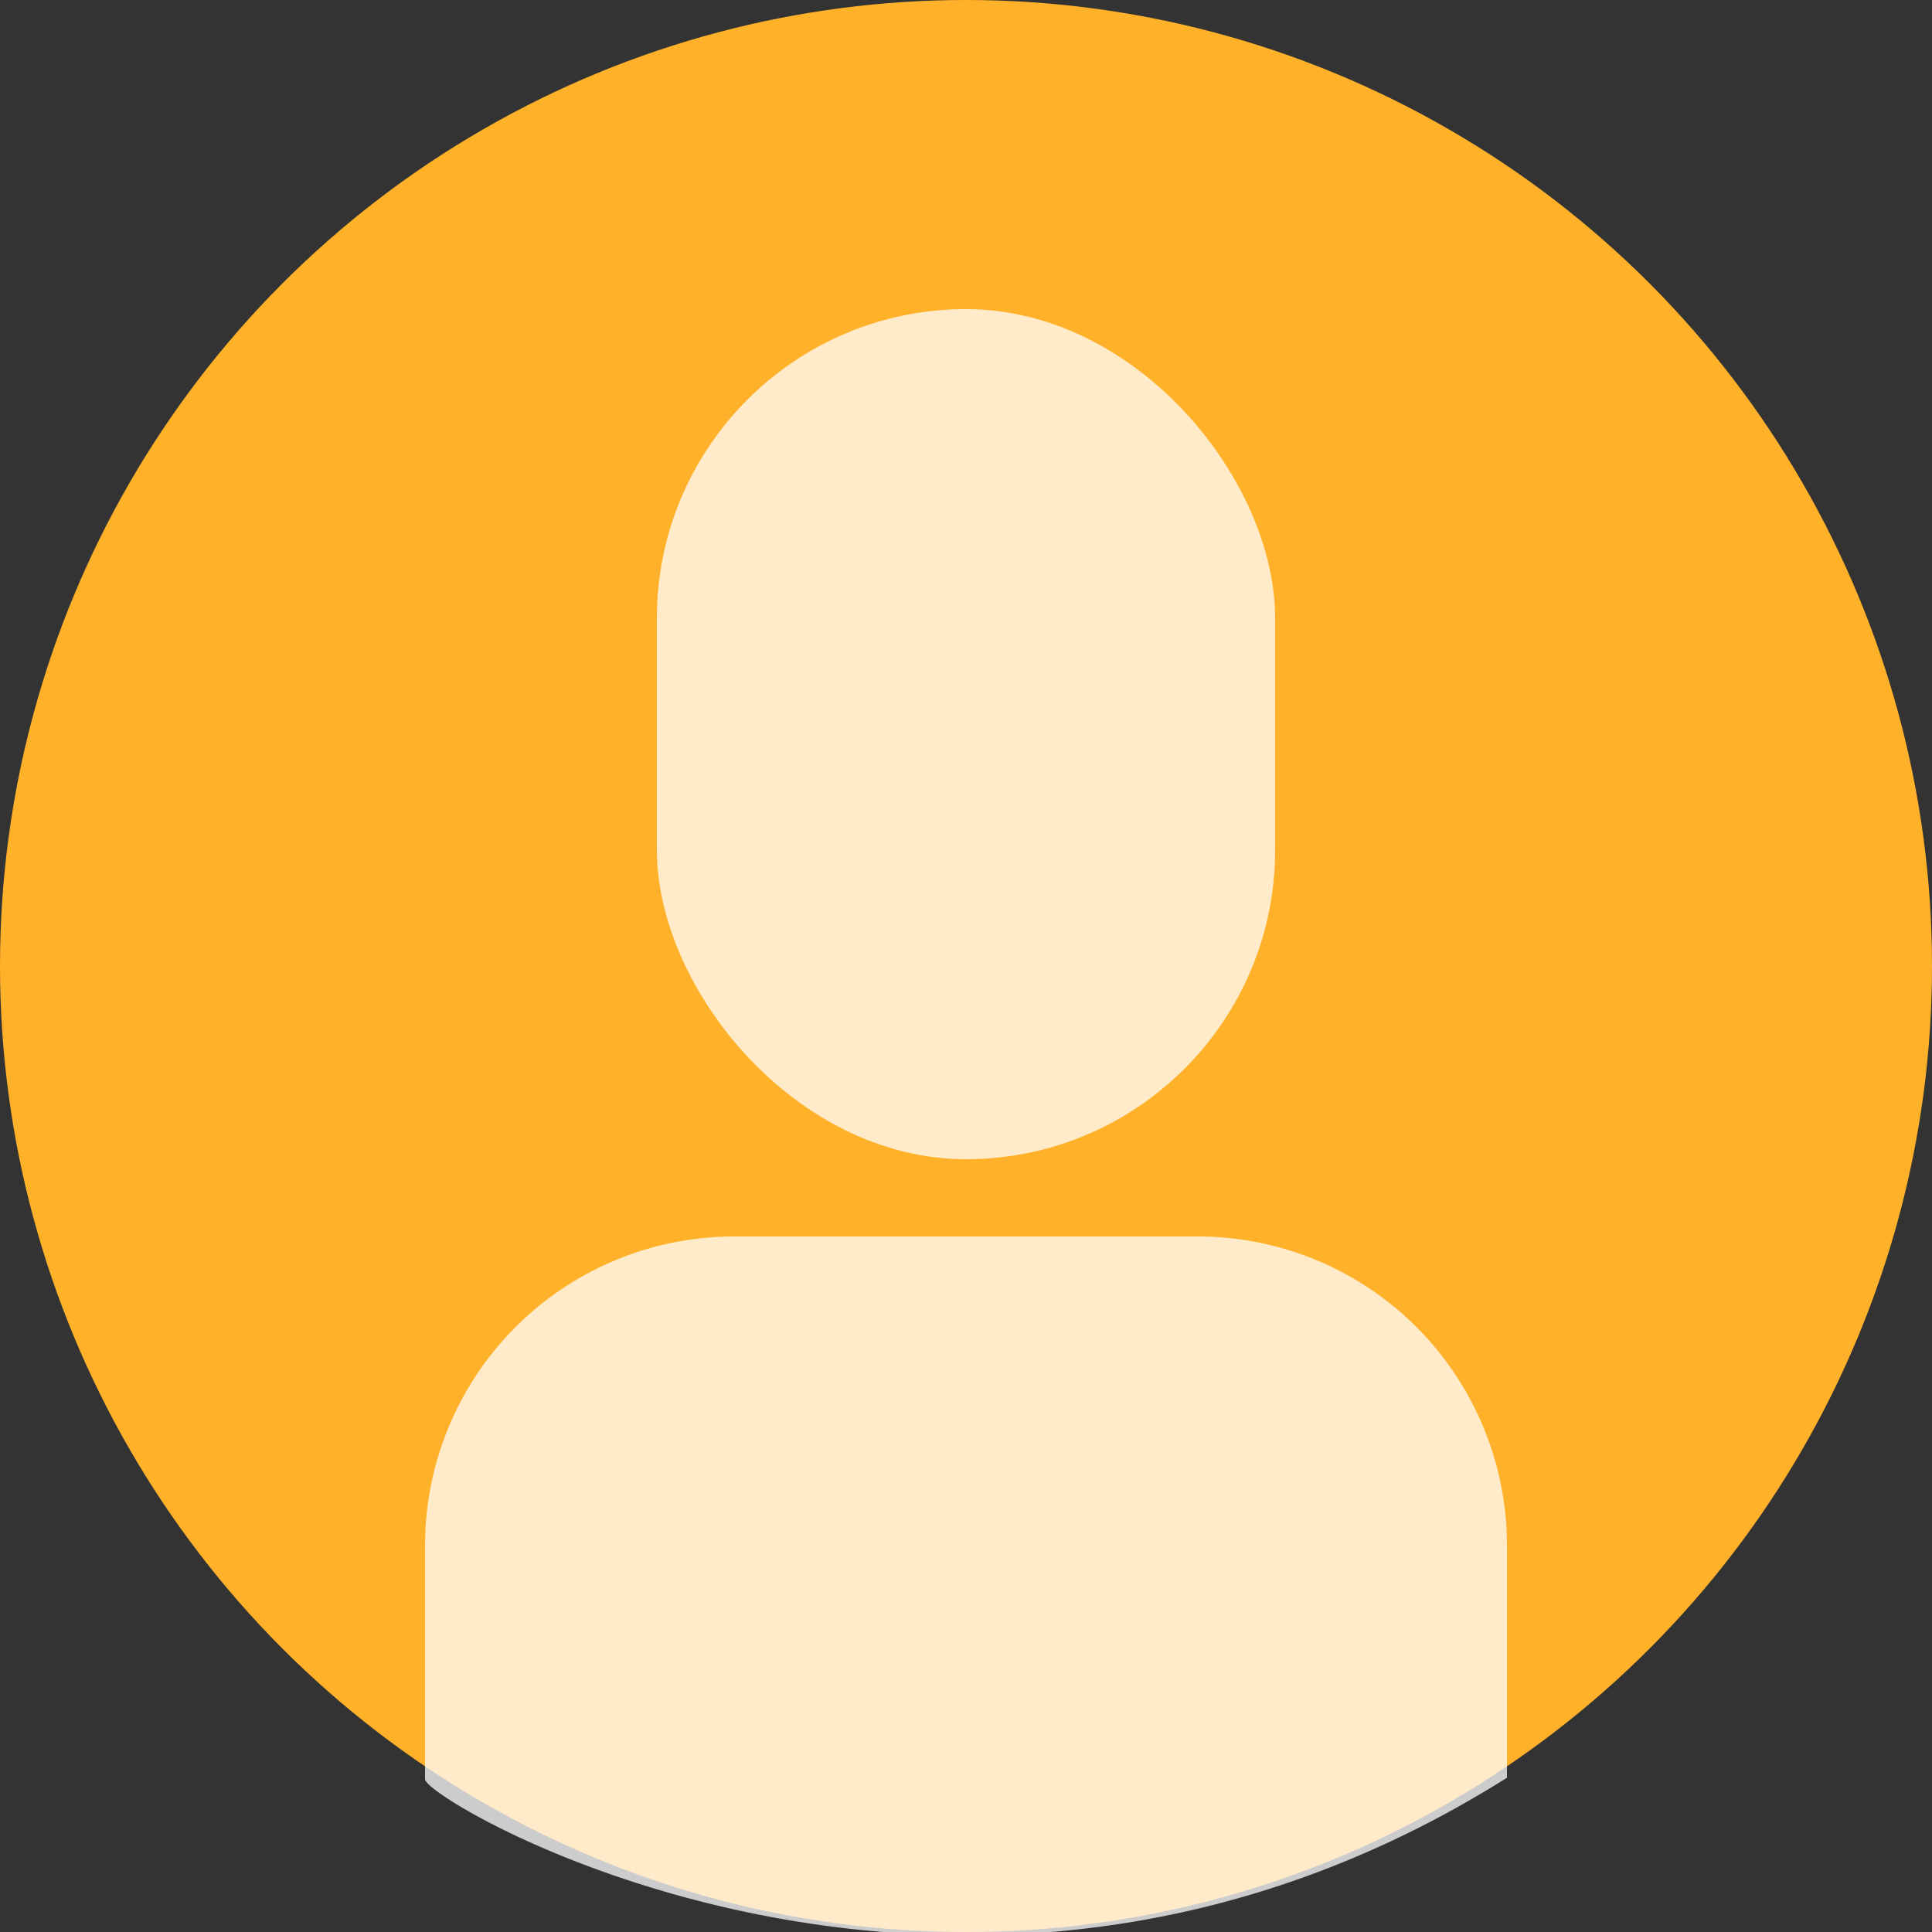
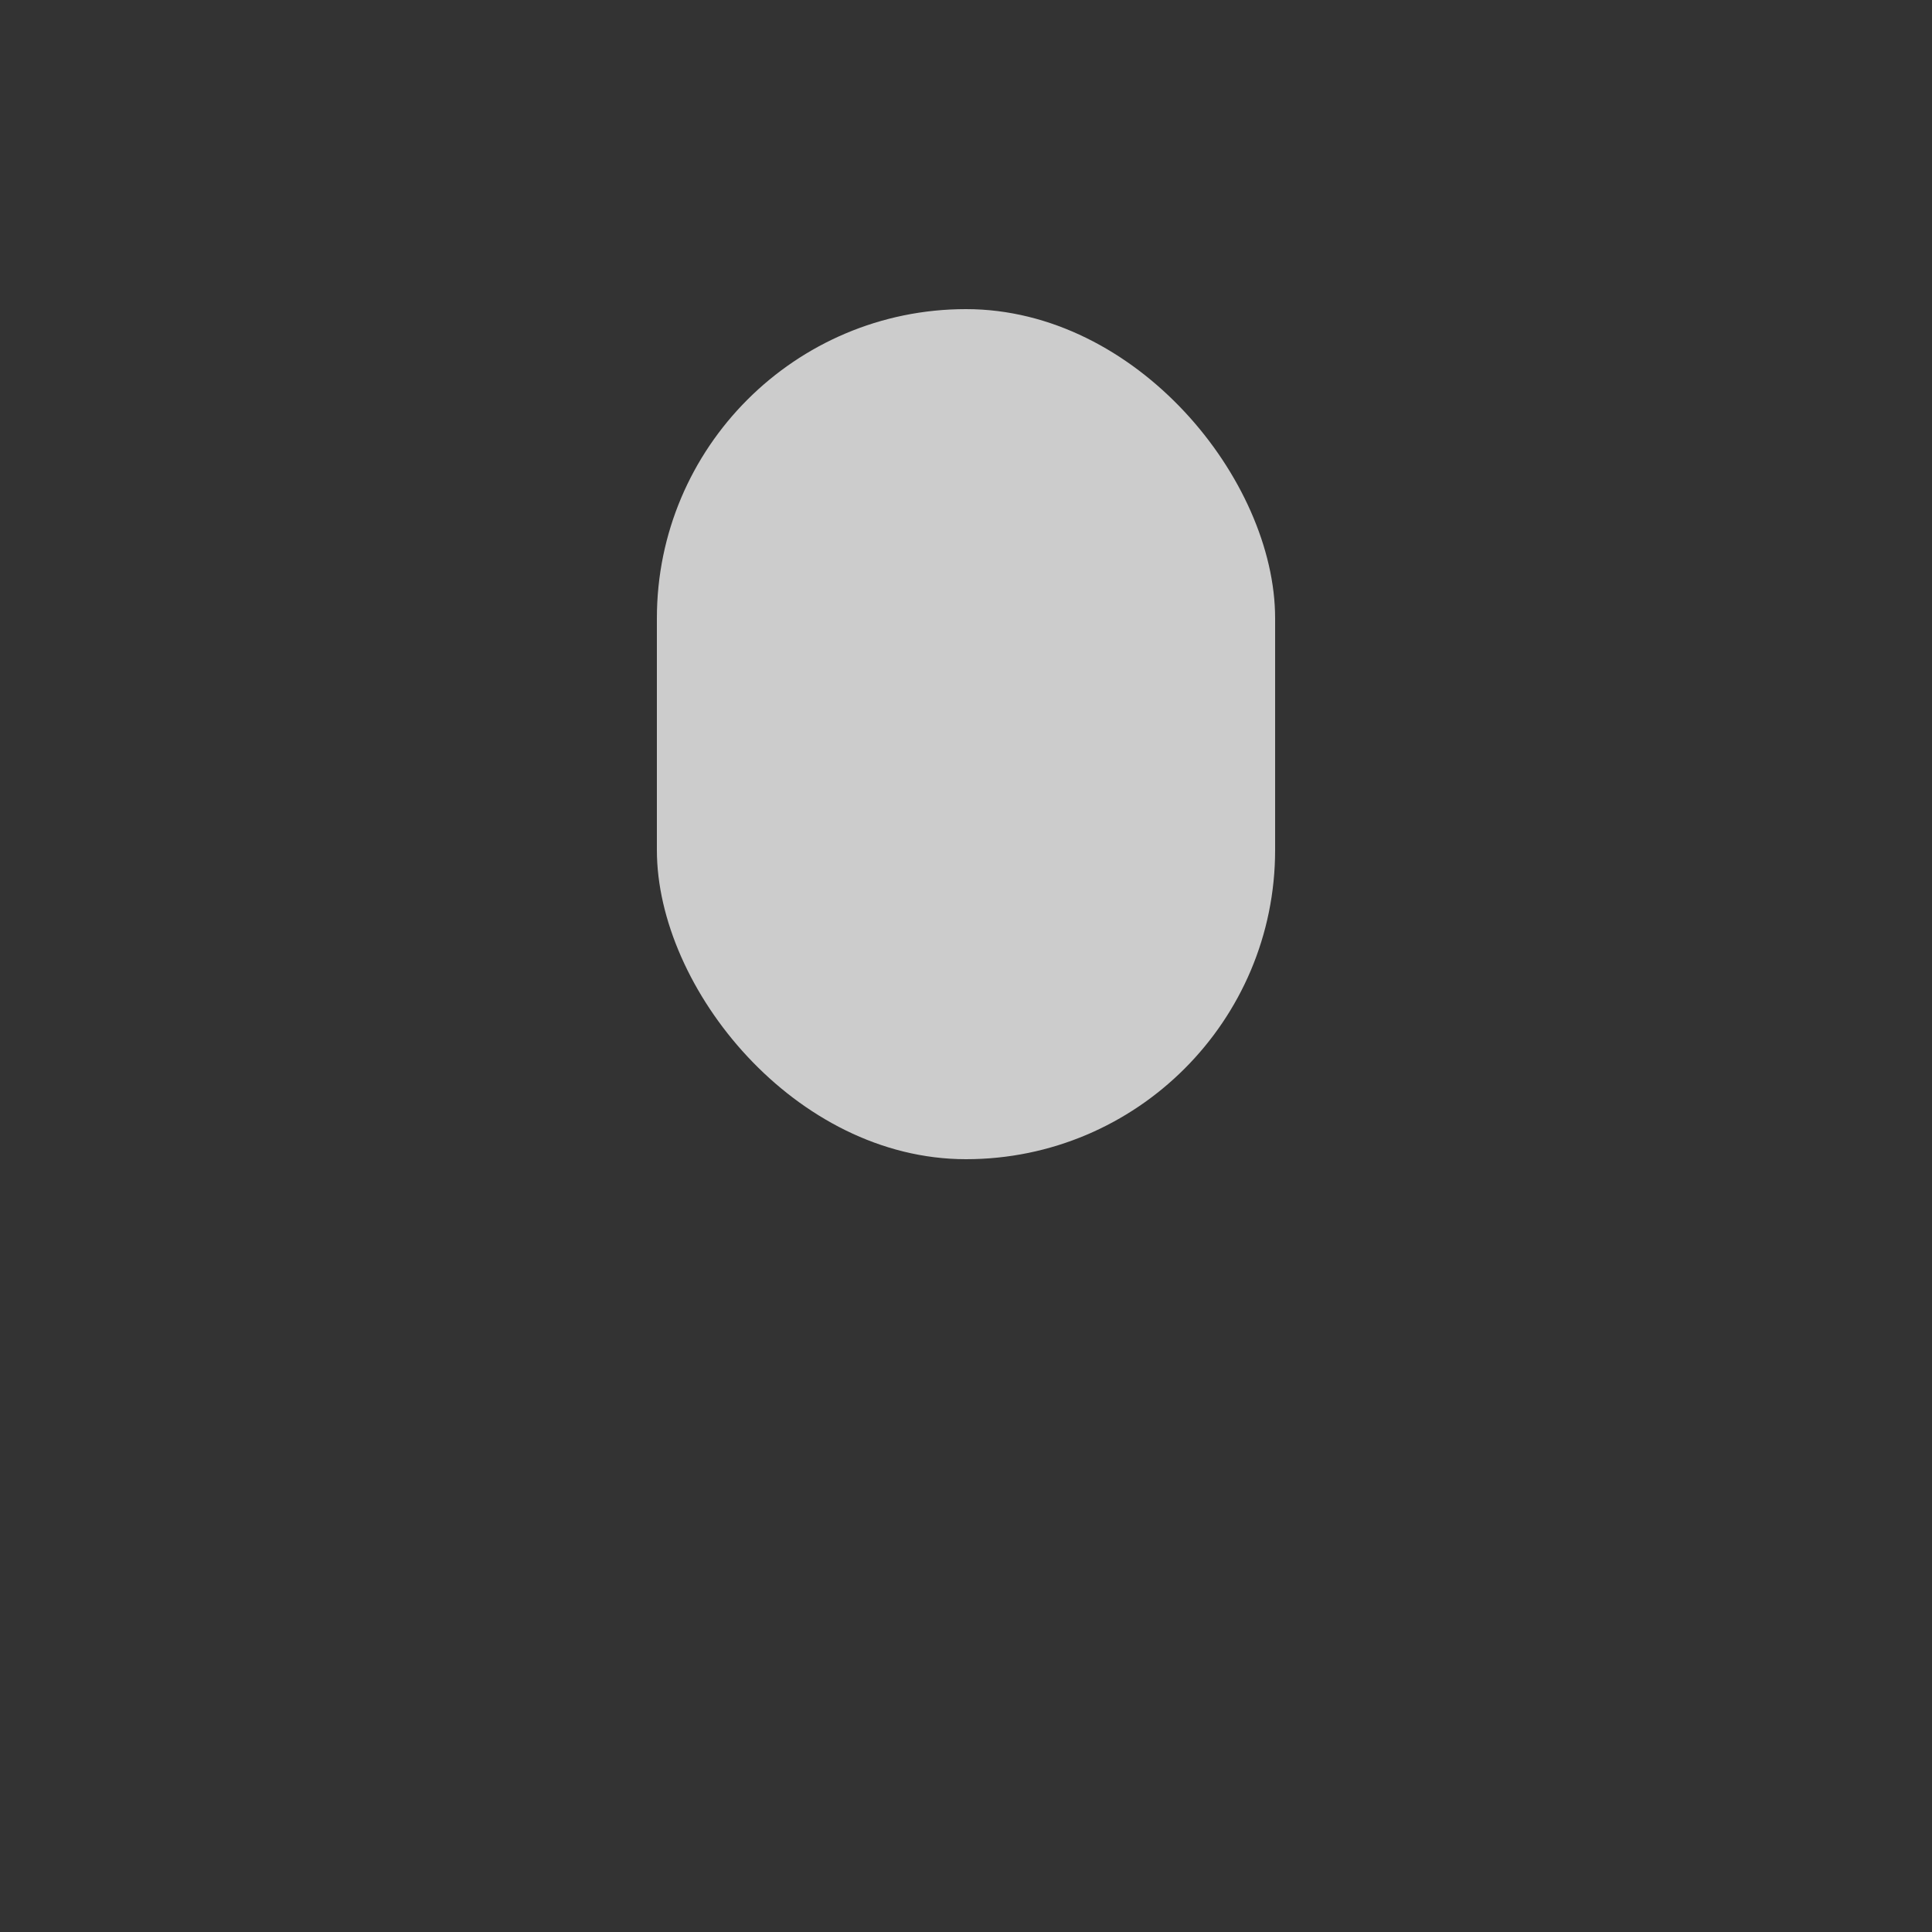
<svg xmlns="http://www.w3.org/2000/svg" id="Group_1_copy_3" data-name="Group 1 copy 3" width="50" height="50" viewBox="0 0 50 50">
  <rect x="0" y="0" width="50" height="50" fill="#333333" stroke="none" />
  <defs>
    <style>
      .cls-1 {
        fill: #ffb129;
      }

      .cls-2, .cls-3 {
        fill: #fff;
        opacity: 0.75;
      }

      .cls-3 {
        fill-rule: evenodd;
      }
    </style>
  </defs>
-   <circle class="cls-1" cx="25" cy="25" r="25" />
  <rect id="Rounded_Rectangle_2" data-name="Rounded Rectangle 2" class="cls-2" x="17" y="8" width="16" height="22" rx="8" ry="8" />
-   <path id="Rounded_Rectangle_2_copy" data-name="Rounded Rectangle 2 copy" class="cls-3" d="M39,46.008V40a8,8,0,0,0-8-8H19a8,8,0,0,0-8,8v6.047C11,46.625,24.927,54.869,39,46.008Z" />
</svg>